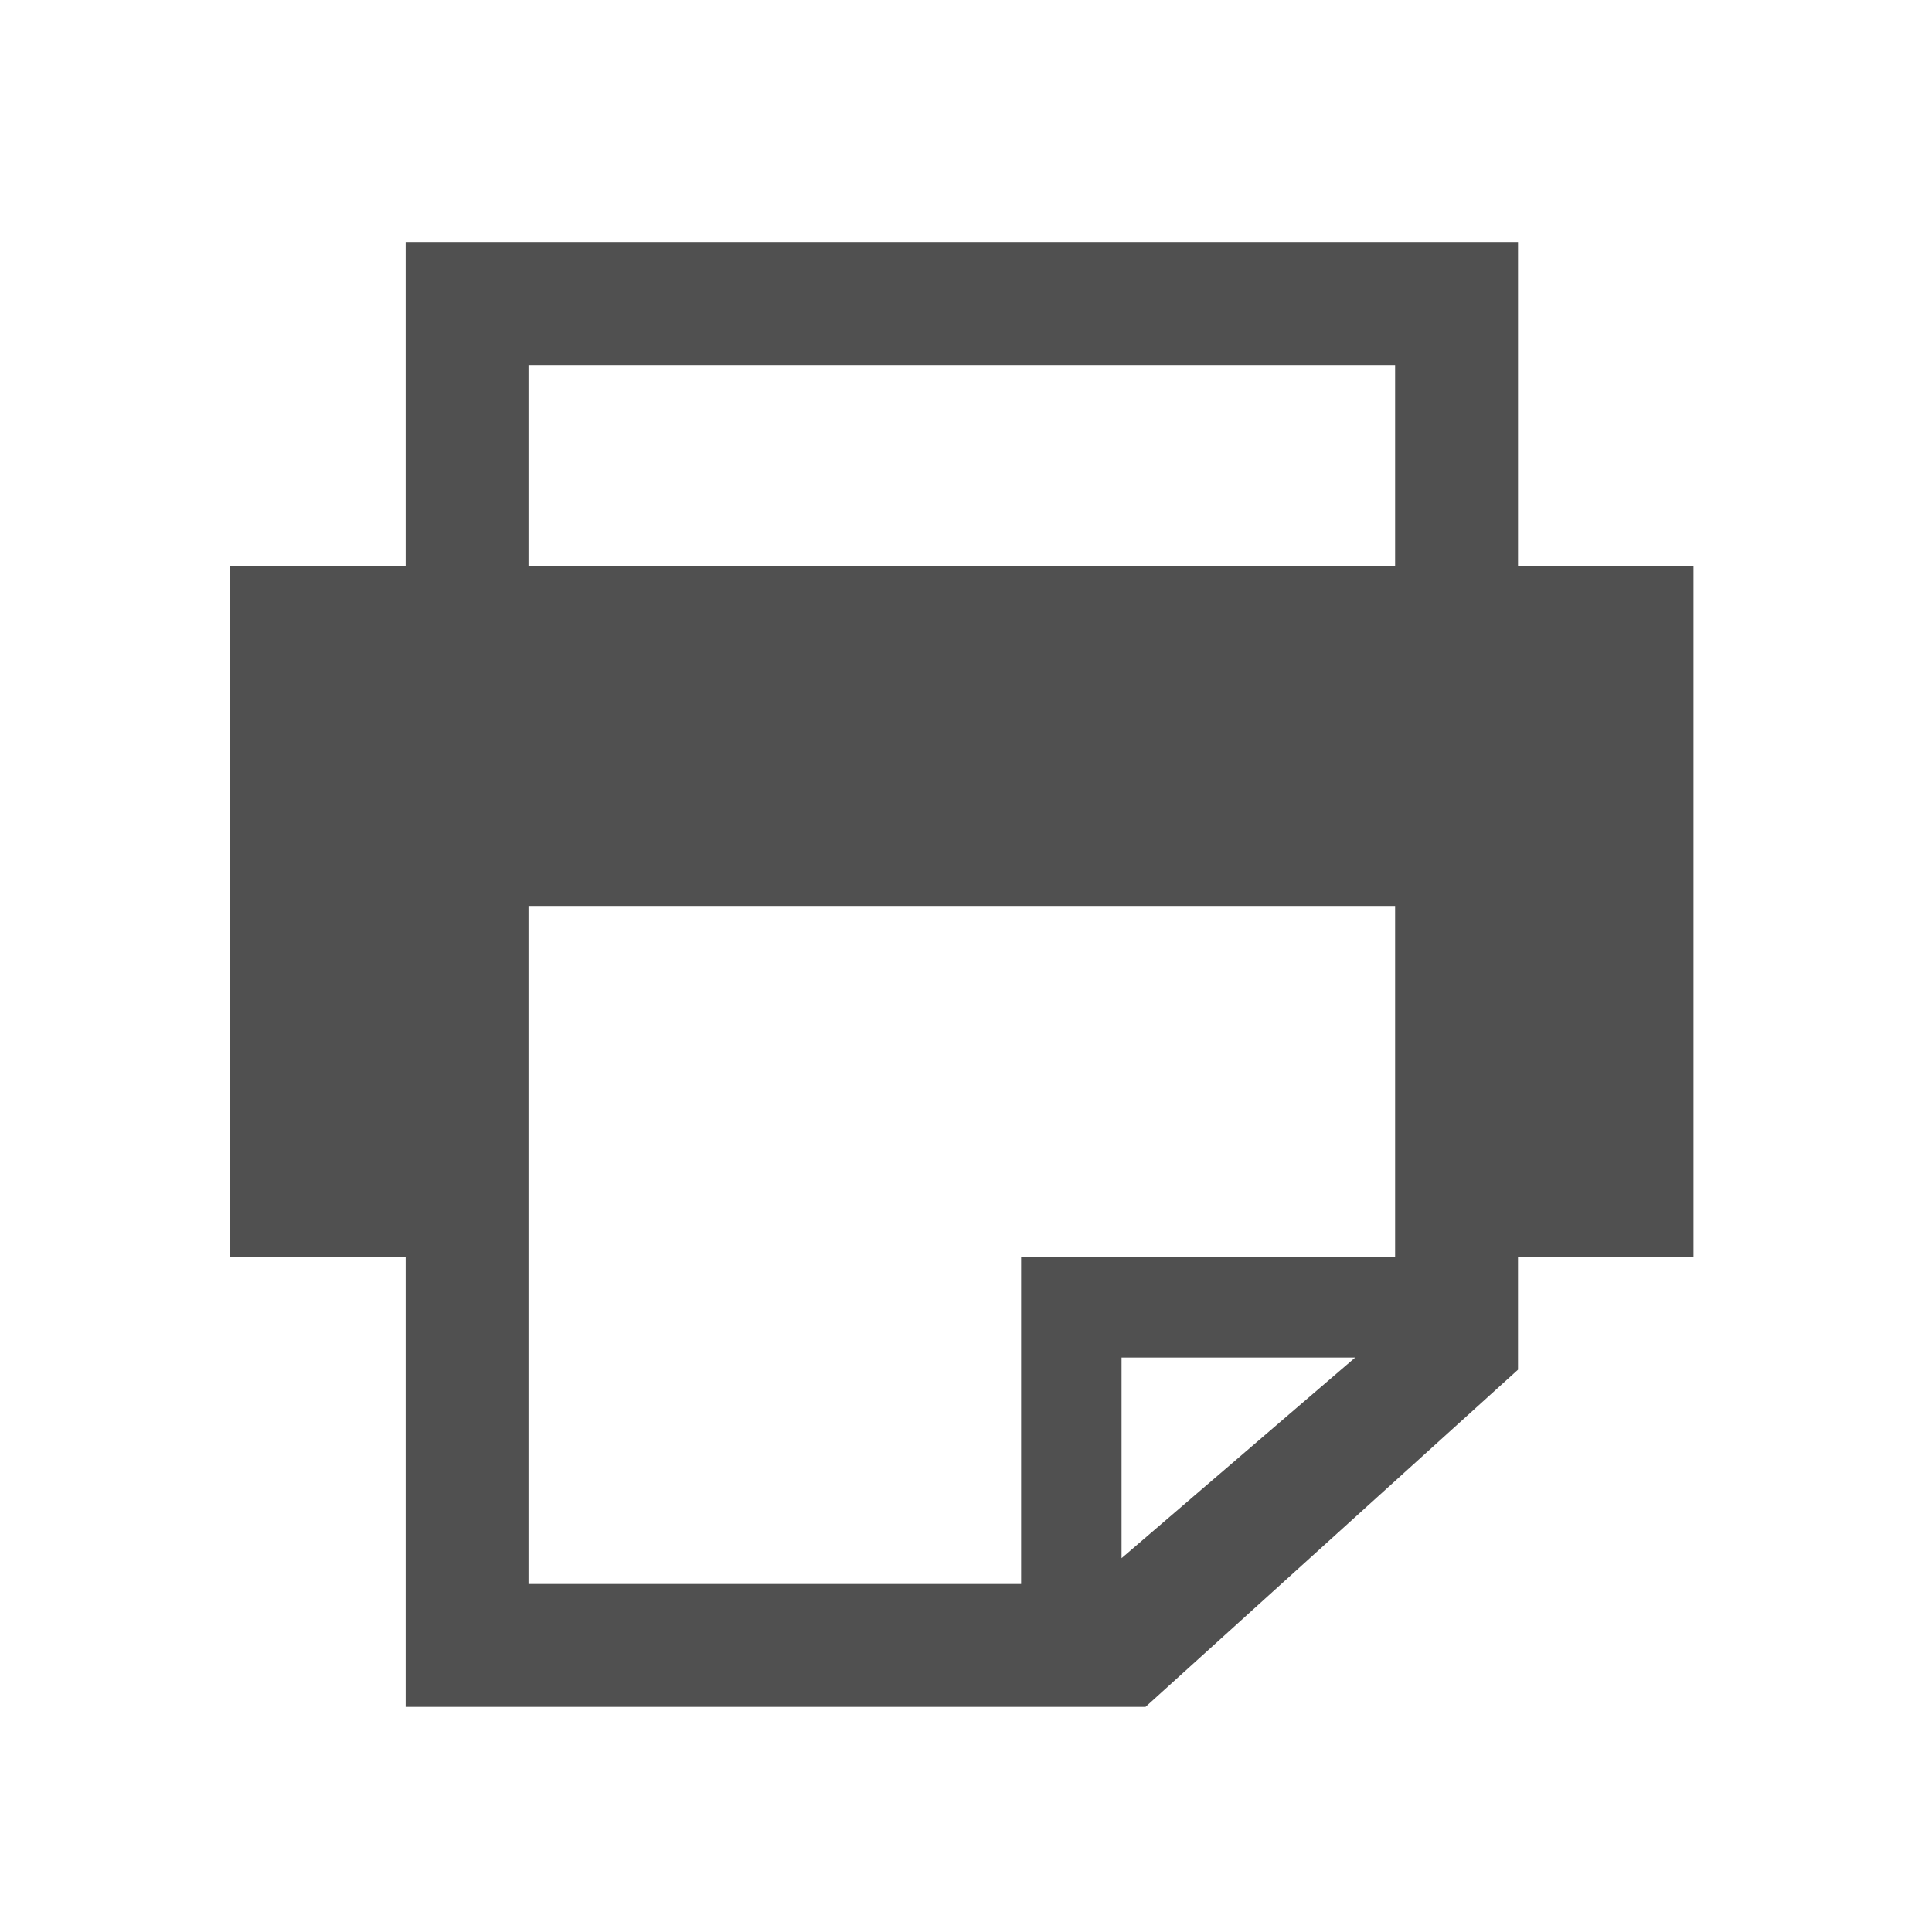
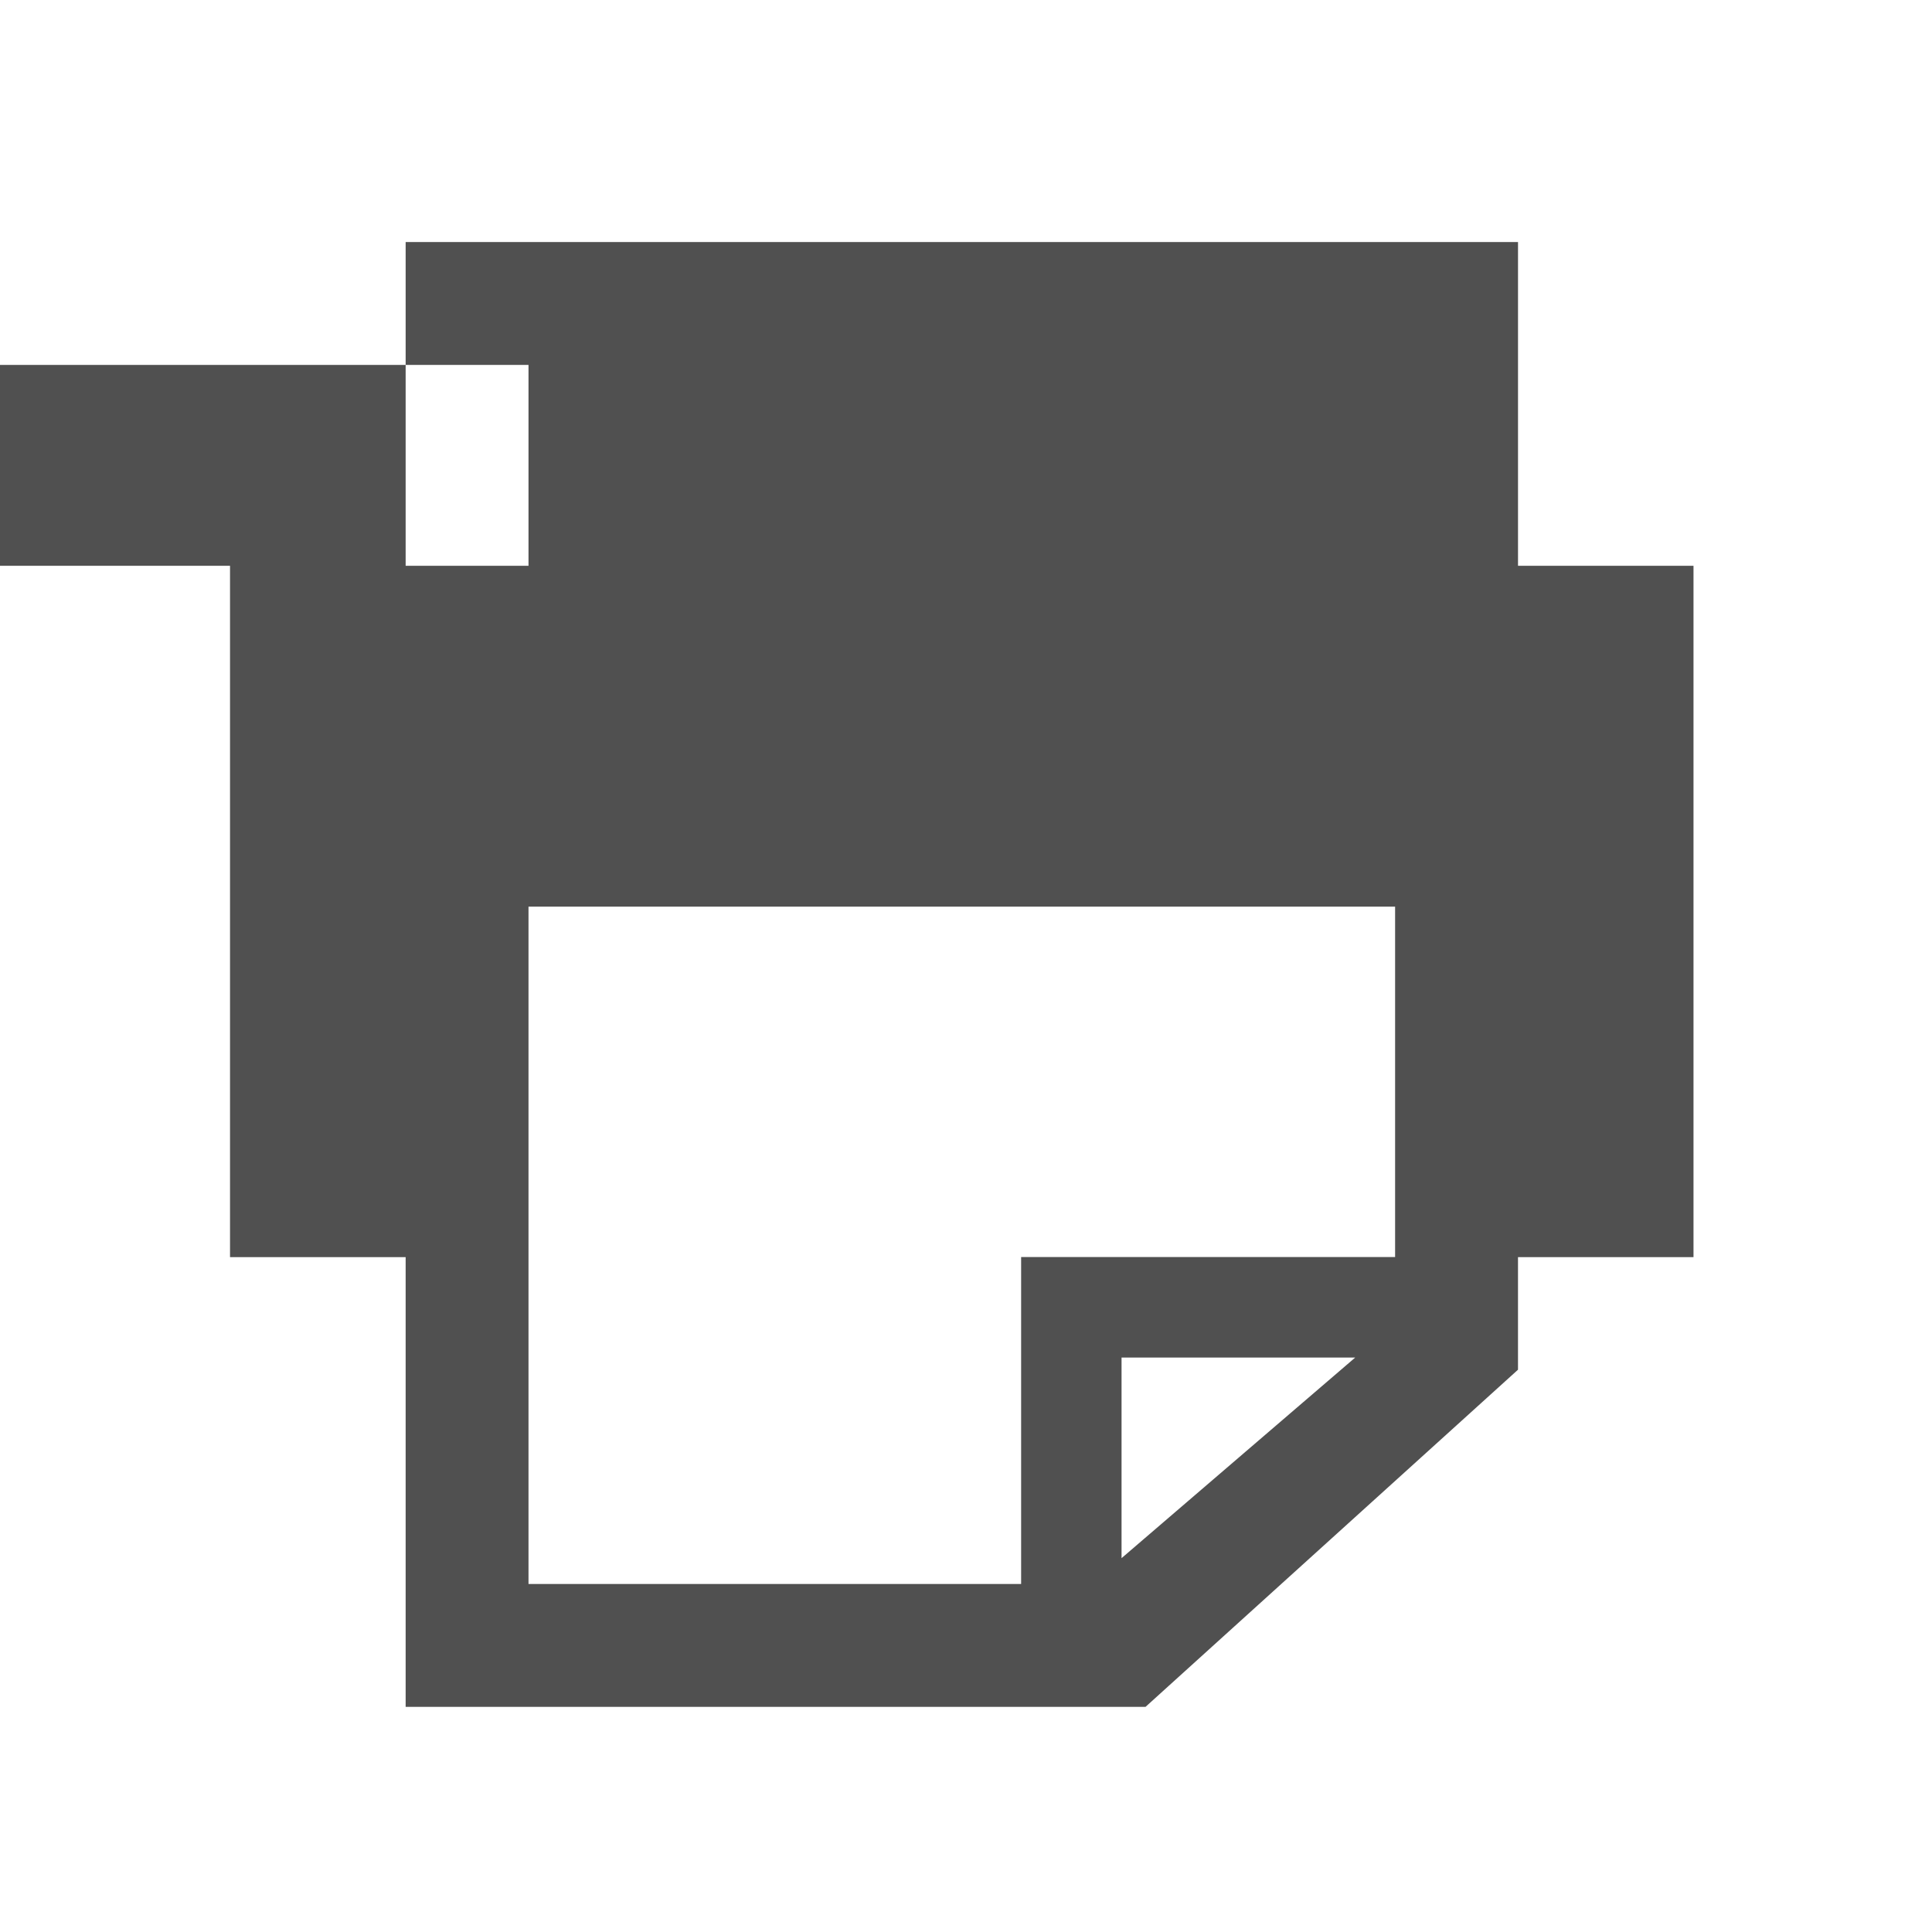
<svg xmlns="http://www.w3.org/2000/svg" version="1" width="100" height="100" viewBox="0 0 100 100">
  <style>*{fill:#505050 !important}</style>
-   <path fill="#000100" d="M79.932 29.284h-1.36v-16.757h-57.576v16.757h-9.09v35.786h9.09v23.278h38.295l19.28-17.452v-5.826h9.084v-35.786h-7.723zm-21.881 51.366v-10.384h12.095l-12.095 10.384zm14.159-15.587h-19.357v16.925h-25.498v-35.061h44.855v18.136zm-44.855-46.174h44.855v10.396h-44.855v-10.396z" />
+   <path fill="#000100" d="M79.932 29.284h-1.36v-16.757h-57.576v16.757h-9.09v35.786h9.09v23.278h38.295l19.28-17.452v-5.826h9.084v-35.786h-7.723zm-21.881 51.366v-10.384h12.095l-12.095 10.384zm14.159-15.587h-19.357v16.925h-25.498v-35.061h44.855v18.136zm-44.855-46.174v10.396h-44.855v-10.396z" />
</svg>